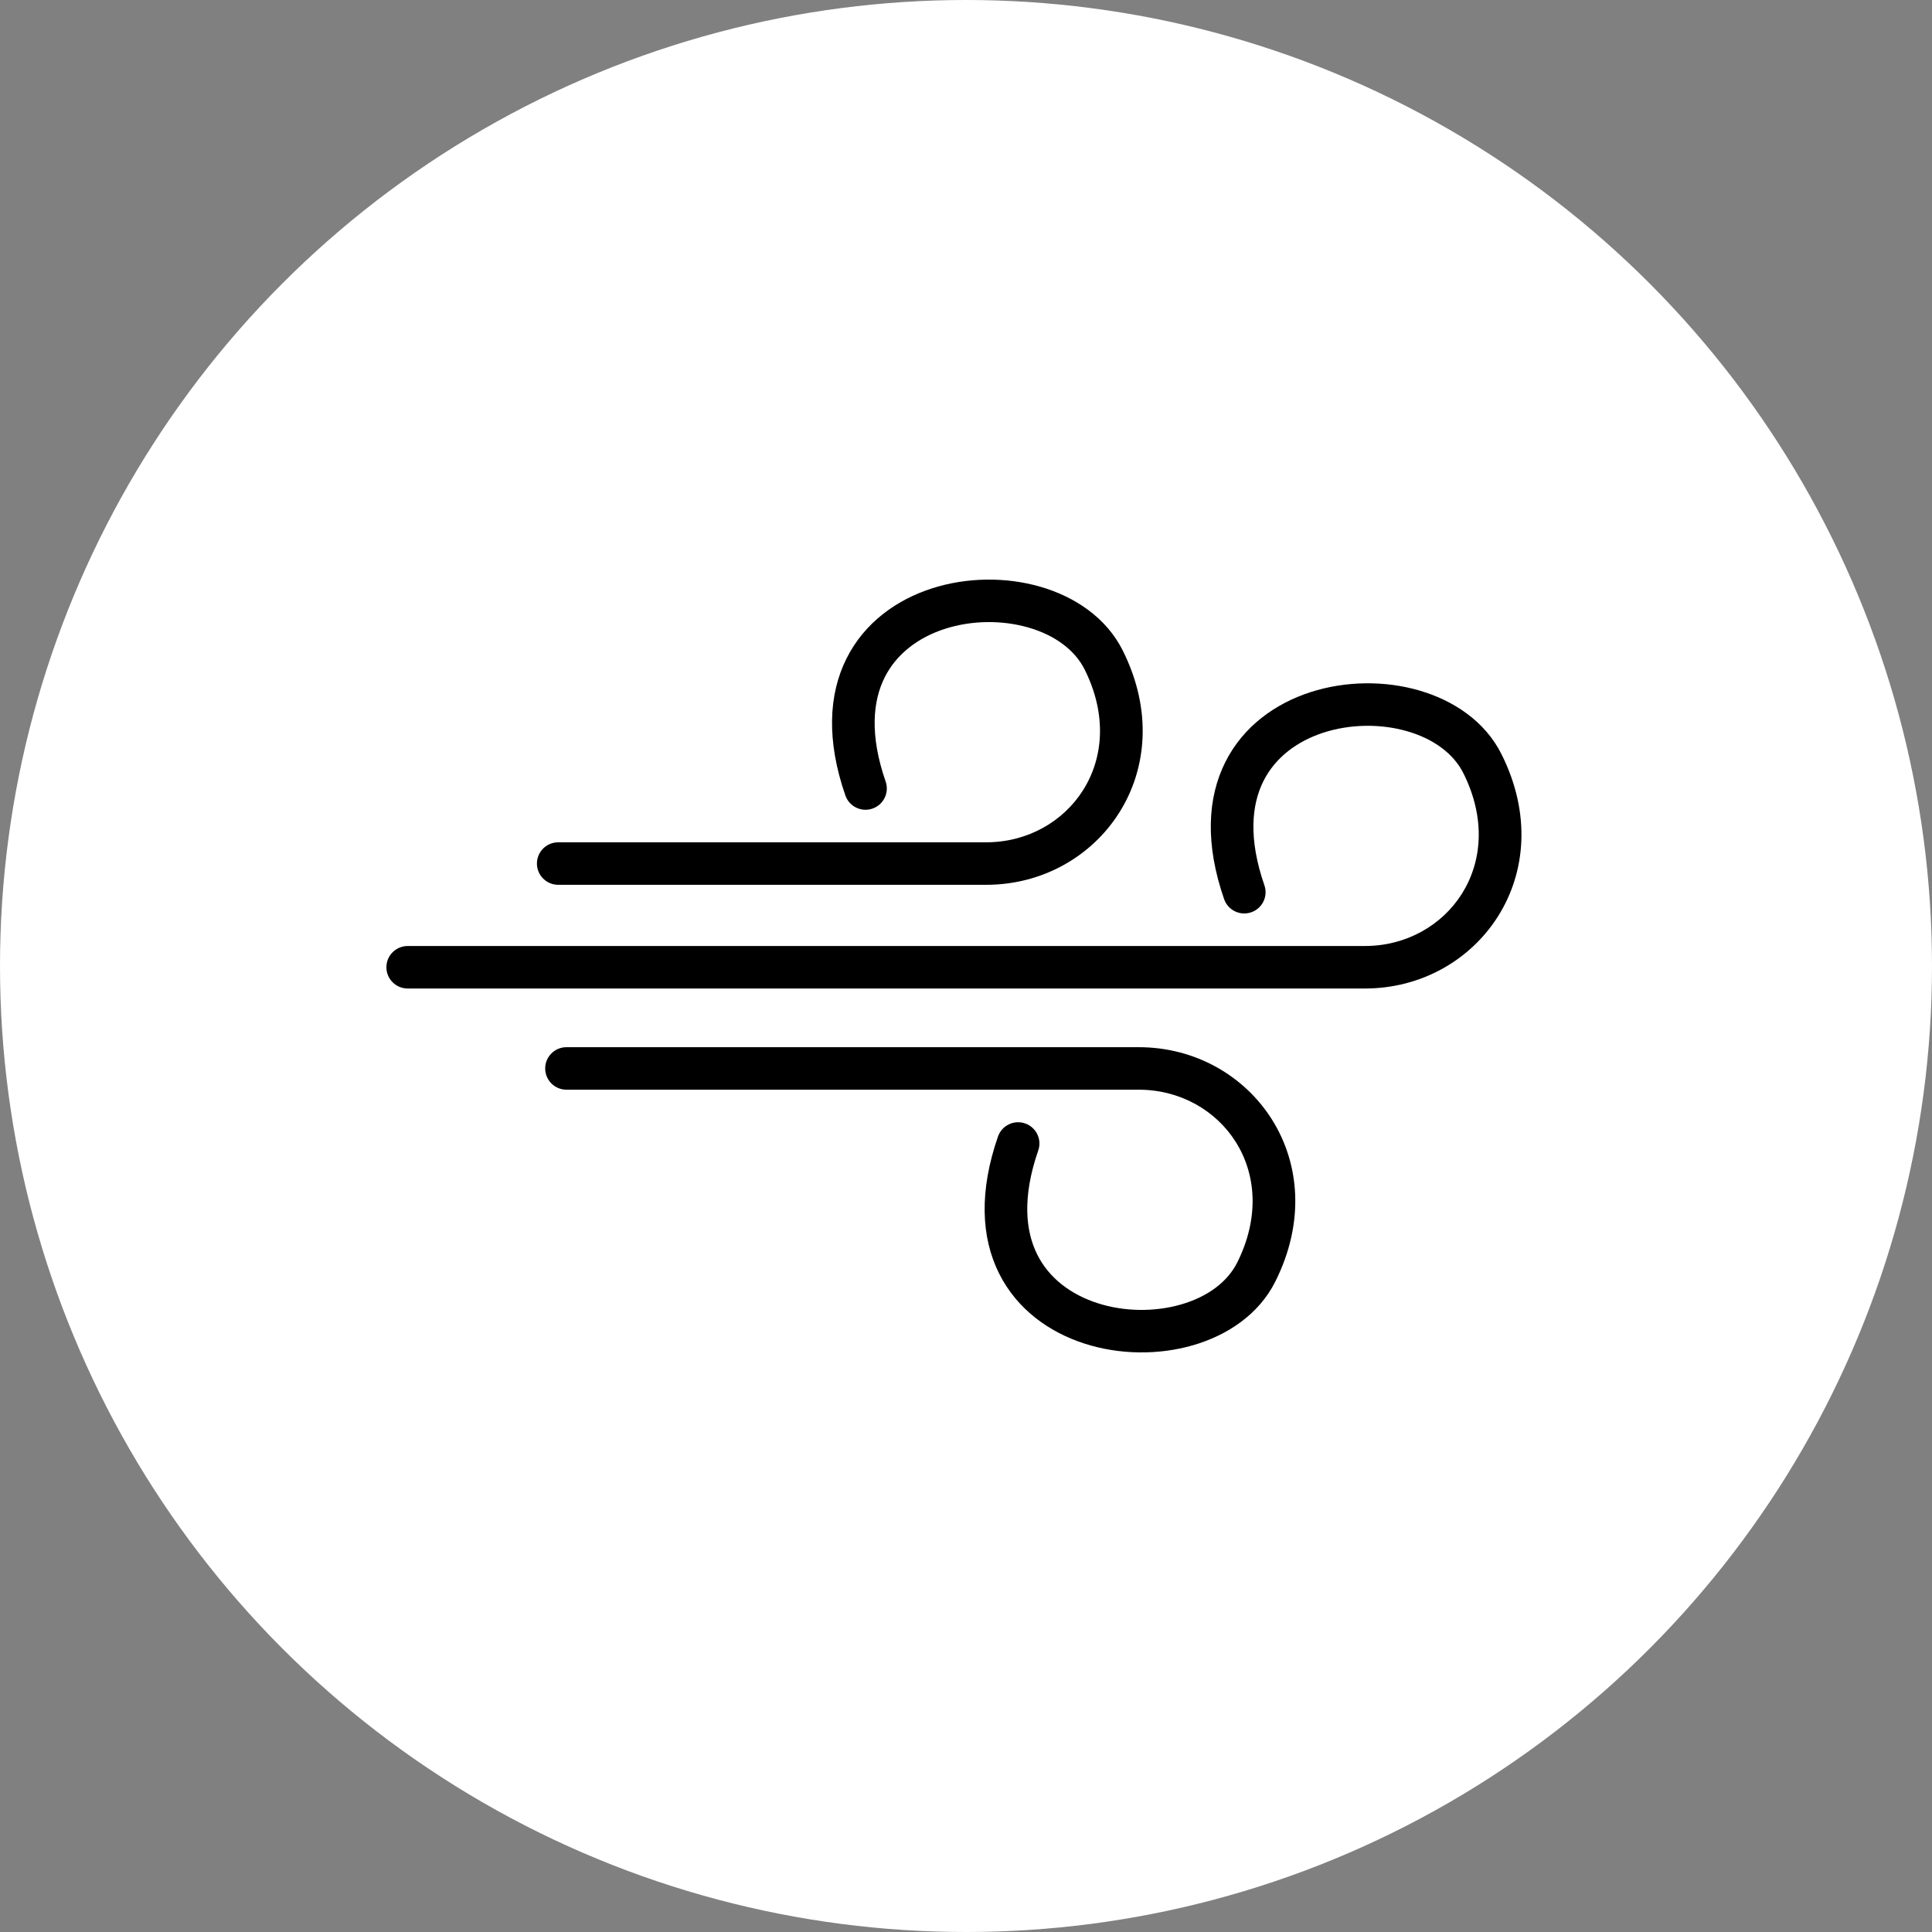
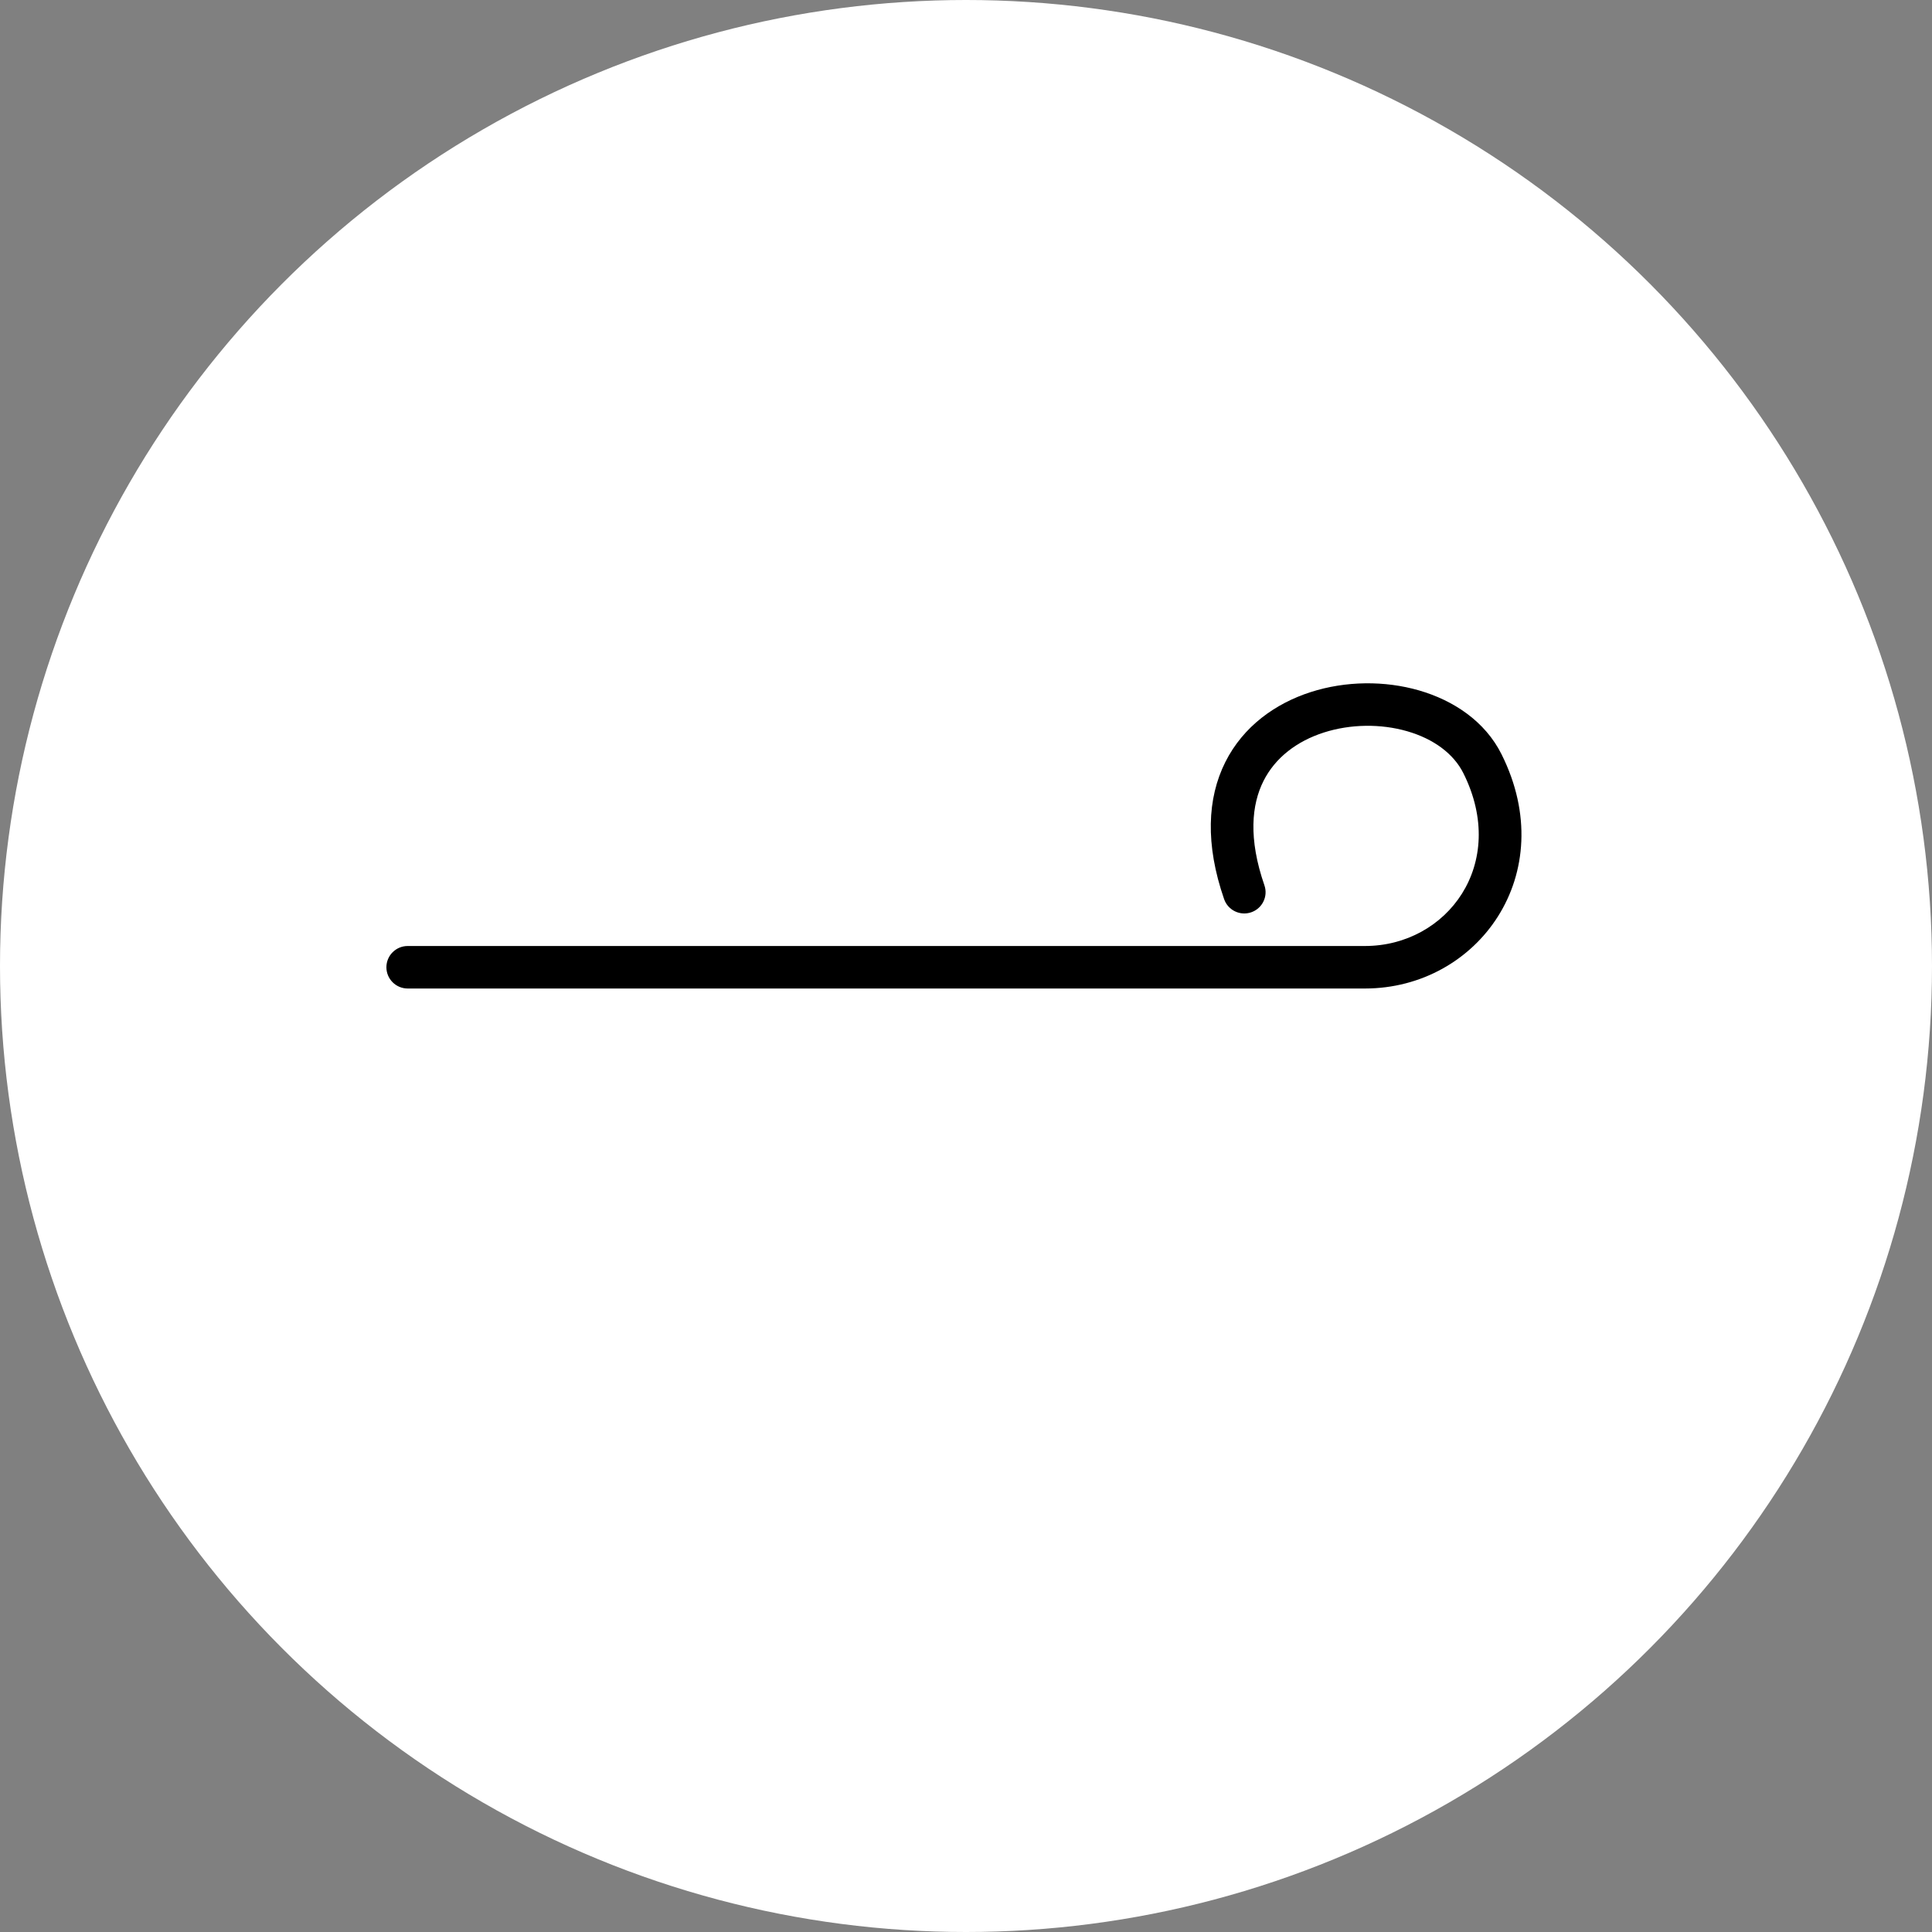
<svg xmlns="http://www.w3.org/2000/svg" width="80" height="80" viewBox="0 0 80 80" fill="none">
  <rect x="0" y="0" width="80" height="80" fill="#808080" stroke="none" />
  <circle cx="40" cy="40" r="40" fill="white" />
-   <path fill-rule="evenodd" clip-rule="evenodd" d="M43.077 24.295C44.497 24.706 45.807 25.569 46.491 26.937C48.967 31.891 45.52 36.638 40.834 36.638H23.116C22.628 36.638 22.233 36.244 22.233 35.758C22.233 35.272 22.628 34.878 23.116 34.878H40.834C44.237 34.878 46.791 31.481 44.912 27.722C44.507 26.912 43.676 26.3 42.586 25.985C41.499 25.671 40.241 25.681 39.131 26.038C38.026 26.394 37.123 27.071 36.632 28.05C36.146 29.021 36 30.423 36.673 32.363C36.832 32.822 36.588 33.323 36.127 33.482C35.667 33.641 35.164 33.397 35.005 32.938C34.219 30.671 34.304 28.76 35.054 27.264C35.799 25.775 37.135 24.832 38.589 24.364C40.037 23.898 41.655 23.884 43.077 24.295Z" fill="black" />
-   <path fill-rule="evenodd" clip-rule="evenodd" d="M49.396 55.705C50.816 55.294 52.126 54.431 52.81 53.063C55.286 48.109 51.839 43.362 47.153 43.362H23.457C22.97 43.362 22.575 43.756 22.575 44.242C22.575 44.728 22.97 45.122 23.457 45.122H47.153C50.556 45.122 53.11 48.519 51.231 52.278C50.826 53.088 49.995 53.7 48.905 54.015C47.818 54.329 46.559 54.319 45.45 53.962C44.345 53.606 43.441 52.929 42.951 51.95C42.465 50.979 42.319 49.577 42.992 47.637C43.151 47.178 42.907 46.677 42.446 46.518C41.986 46.359 41.483 46.603 41.324 47.062C40.538 49.329 40.623 51.24 41.372 52.736C42.118 54.225 43.454 55.168 44.908 55.636C46.356 56.102 47.974 56.116 49.396 55.705Z" fill="black" />
  <path fill-rule="evenodd" clip-rule="evenodd" d="M58.761 28.589C60.18 29 61.491 29.863 62.175 31.232C64.651 36.185 61.203 40.932 56.518 40.932H16.882C16.395 40.932 16 40.538 16 40.052C16 39.566 16.395 39.172 16.882 39.172H56.518C59.92 39.172 62.474 35.775 60.595 32.016C60.19 31.206 59.359 30.594 58.269 30.279C57.182 29.965 55.924 29.976 54.814 30.333C53.71 30.688 52.806 31.365 52.316 32.344C51.829 33.315 51.684 34.717 52.356 36.657C52.516 37.116 52.271 37.617 51.811 37.776C51.35 37.935 50.848 37.691 50.688 37.232C49.902 34.965 49.988 33.054 50.737 31.558C51.482 30.07 52.818 29.126 54.272 28.658C55.72 28.192 57.339 28.178 58.761 28.589Z" fill="black" />
</svg>